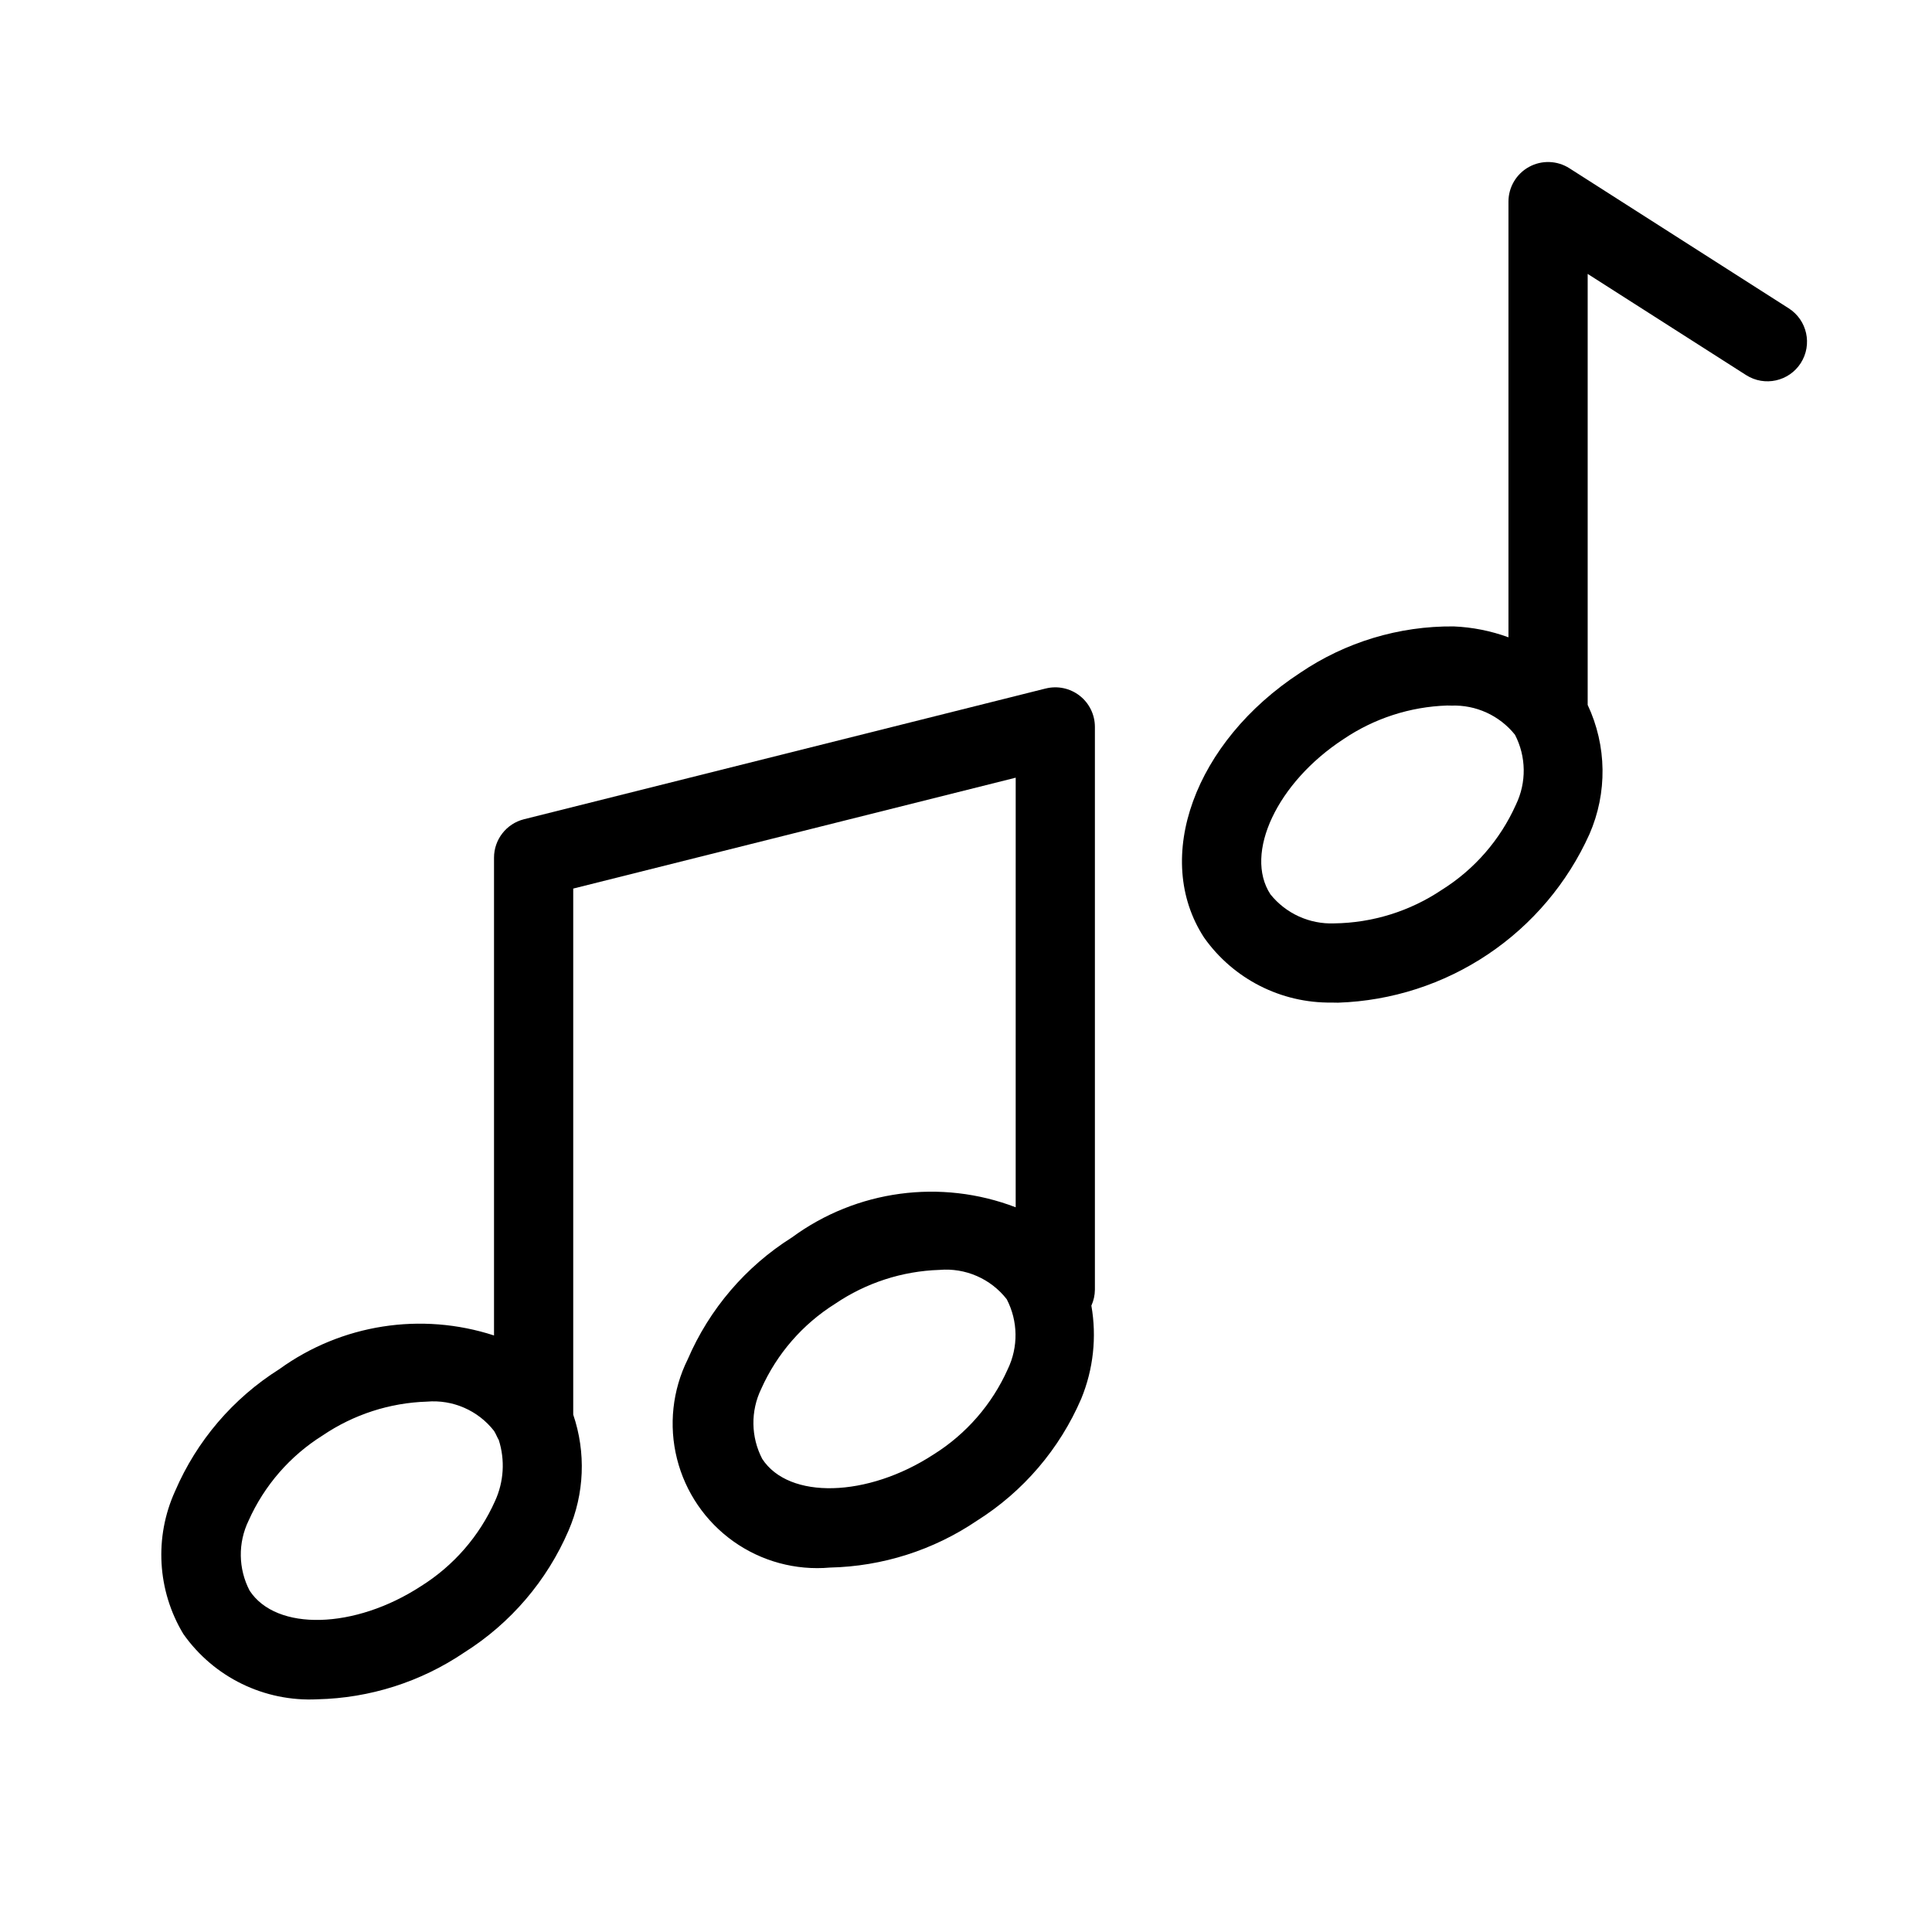
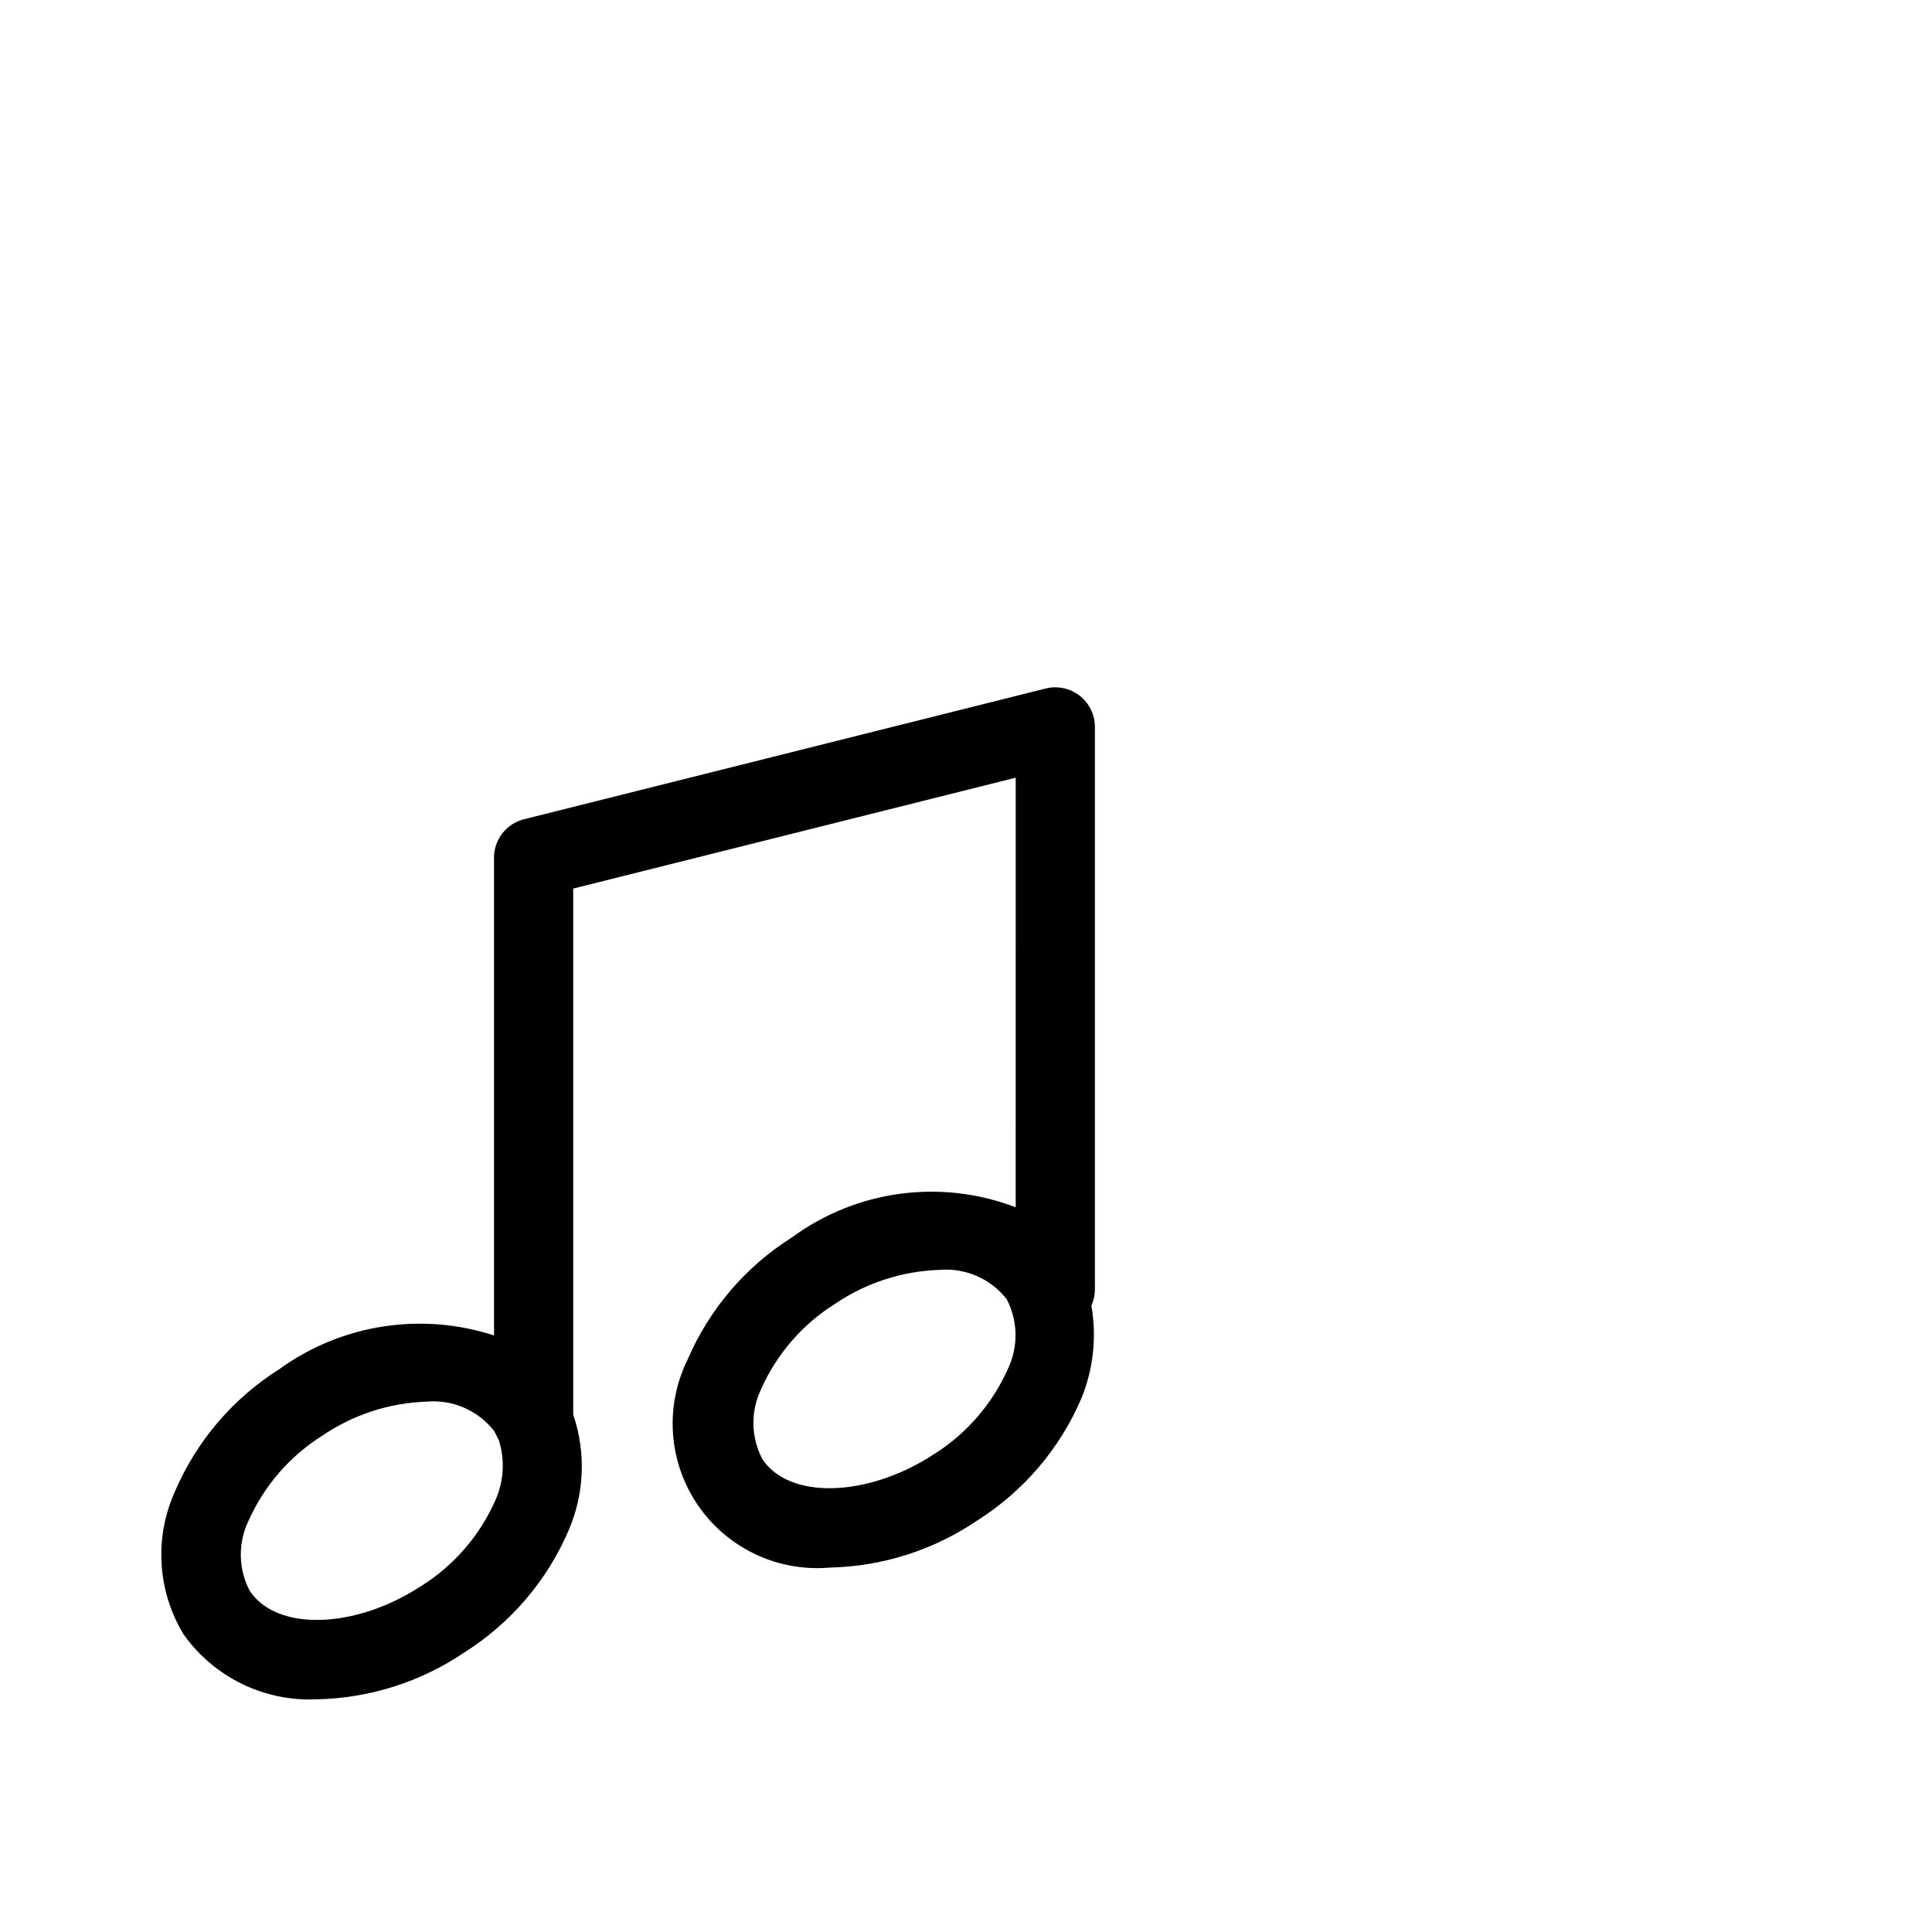
<svg xmlns="http://www.w3.org/2000/svg" fill="#000000" width="800px" height="800px" version="1.1" viewBox="144 144 512 512">
  <g>
-     <path d="m618.03 225.71-58.129-37.125c-3.231-2.062-7.328-2.199-10.691-0.355-3.359 1.84-5.453 5.367-5.453 9.203v115.46c-4.656-1.707-9.555-2.68-14.512-2.887-14.5-0.133-28.695 4.156-40.695 12.301-28.012 18.301-39.195 49.125-25.449 70.176 7.746 10.953 20.391 17.391 33.805 17.207 0.586 0.02 1.168 0.031 1.762 0.031v-0.004c14.156-0.484 27.891-4.922 39.648-12.812 11.762-7.891 21.078-18.914 26.895-31.824 4.797-10.957 4.629-23.449-0.461-34.273v-114.22l41.984 26.812c4.887 3.121 11.375 1.688 14.496-3.195 3.117-4.887 1.688-11.375-3.199-14.496zm-72.293 131.53c-4.16 9.301-10.992 17.16-19.629 22.57-8.453 5.68-18.375 8.77-28.559 8.895-6.523 0.246-12.781-2.606-16.871-7.695-7.074-10.824 1.793-29.66 19.352-41.125 8.133-5.504 17.656-8.594 27.473-8.914 0.367 0 0.727 0.004 1.098 0.02l-0.004 0.004c6.523-0.25 12.777 2.606 16.863 7.691l0.012 0.004c3.012 5.797 3.109 12.672 0.266 18.551z" />
    <path d="m421.11 326.46-138.25 34.648c-4.668 1.176-7.941 5.371-7.941 10.184v126.62c-19.301-6.289-40.441-2.973-56.887 8.922-12.266 7.727-21.895 18.992-27.621 32.309-5.559 12.207-4.75 26.371 2.164 37.863 8.082 11.496 21.496 18.035 35.531 17.324 13.91-0.305 27.438-4.617 38.957-12.422 12.262-7.731 21.891-18.996 27.617-32.309 4.203-9.73 4.641-20.676 1.23-30.707v-139.41l117.26-29.387-0.004 113.85c-19.836-7.602-42.176-4.594-59.293 7.984-12.266 7.727-21.895 18.992-27.621 32.309-4.055 8.164-5.062 17.512-2.844 26.355s7.523 16.605 14.953 21.891c7.43 5.285 16.504 7.746 25.586 6.938 13.91-0.305 27.441-4.617 38.961-12.422 12.262-7.727 21.895-18.992 27.625-32.309 3.215-7.805 4.148-16.363 2.691-24.68 0.609-1.336 0.926-2.785 0.934-4.254v-149.11c0.004-3.234-1.488-6.289-4.035-8.277-2.551-1.988-5.875-2.691-9.012-1.906zm-145.91 215.31c-4.152 9.305-10.984 17.16-19.621 22.57-17.559 11.461-38.359 12.004-45.43 1.188-3.019-5.793-3.117-12.672-0.266-18.551 4.156-9.305 10.984-17.164 19.625-22.57 8.172-5.539 17.746-8.645 27.613-8.961 6.871-0.594 13.574 2.332 17.812 7.769 0.277 0.461 0.523 0.938 0.742 1.426 0.148 0.332 0.316 0.656 0.504 0.969 1.695 5.32 1.344 11.082-0.98 16.16zm135.86-34.91c-4.16 9.301-10.992 17.16-19.629 22.57-17.547 11.461-38.371 12.012-45.434 1.188-3.019-5.793-3.117-12.676-0.266-18.555 4.156-9.305 10.984-17.16 19.621-22.57 8.176-5.535 17.75-8.645 27.617-8.957 6.871-0.594 13.578 2.328 17.824 7.769 3.012 5.797 3.109 12.672 0.266 18.555z" />
  </g>
</svg>